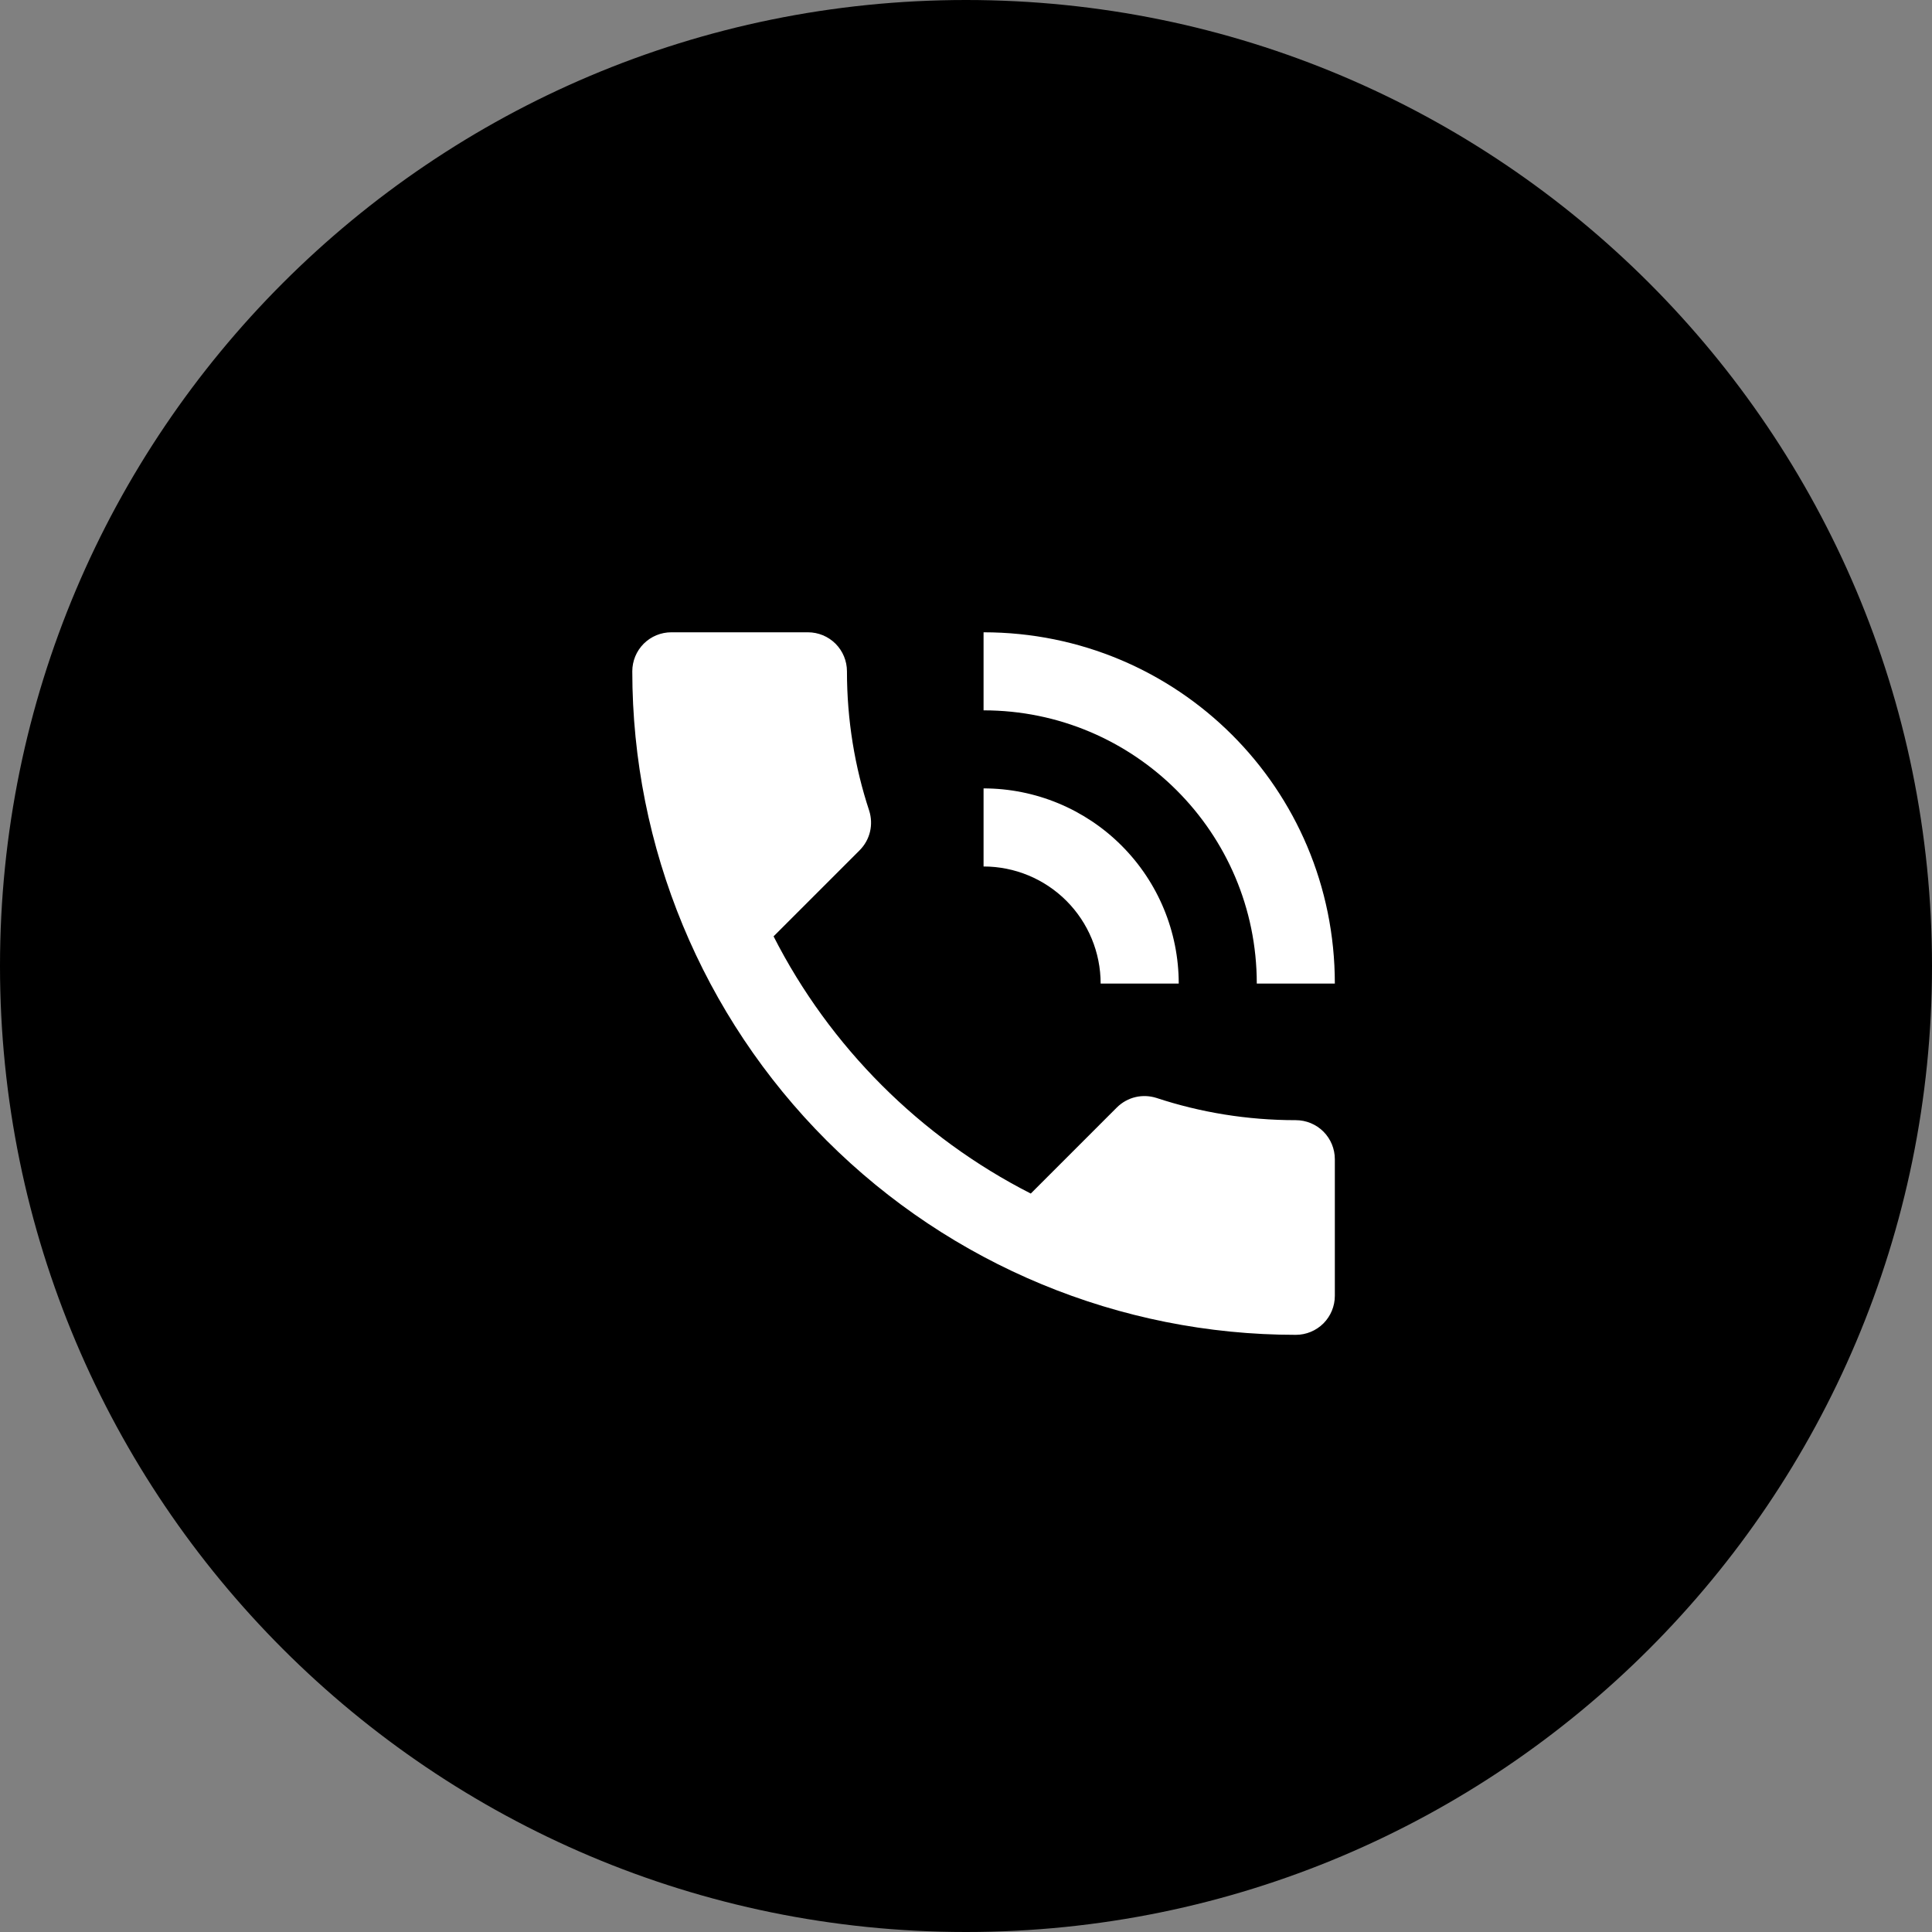
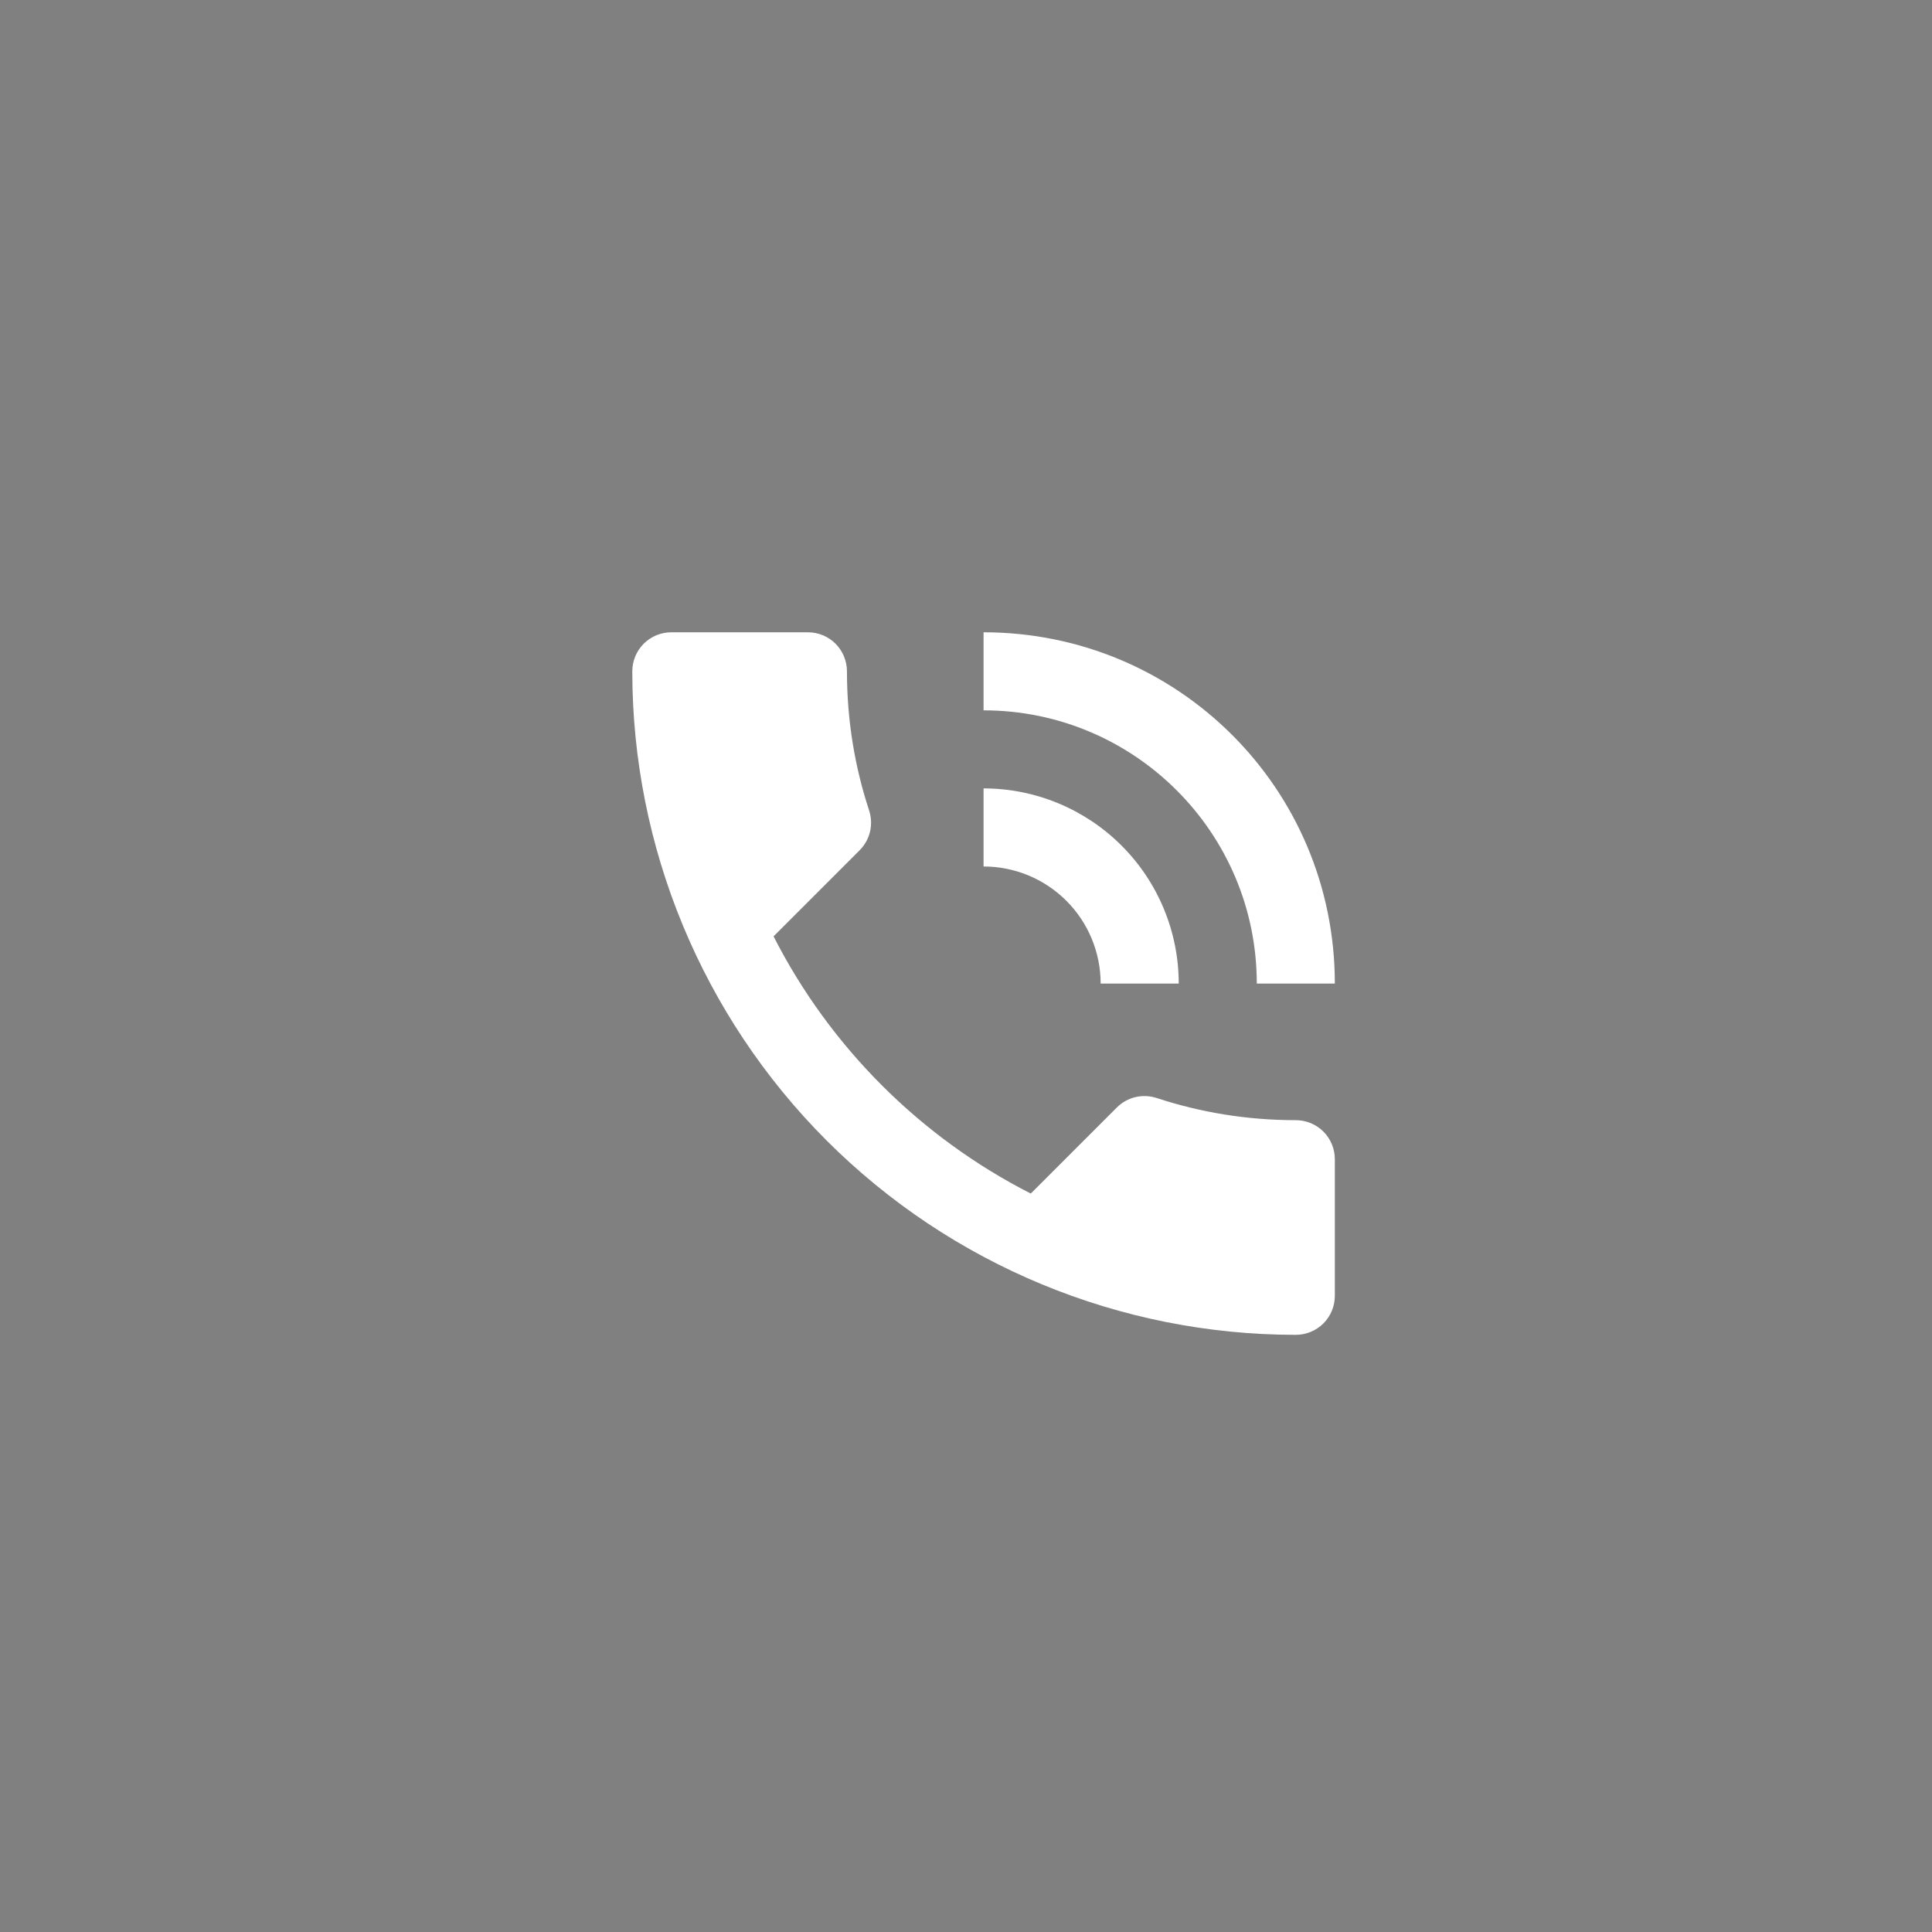
<svg xmlns="http://www.w3.org/2000/svg" width="55" height="55" viewBox="0 0 55 55" fill="none">
  <rect x="0" y="0" width="55" height="55" fill="#808080" stroke="none" />
-   <path d="M55 27.5C55 42.688 42.688 55 27.5 55C12.312 55 0 42.688 0 27.5C0 12.312 12.312 0 27.5 0C42.688 0 55 12.312 55 27.5Z" fill="black" />
  <path d="M31.333 28H33.556C33.556 26.527 32.97 25.113 31.928 24.072C30.887 23.03 29.473 22.444 28 22.444V24.667C28.884 24.667 29.732 25.018 30.357 25.643C30.982 26.268 31.333 27.116 31.333 28ZM35.778 28H38C38 22.444 33.522 18 28 18V20.222C32.289 20.222 35.778 23.7 35.778 28ZM36.889 31.889C35.5 31.889 34.167 31.667 32.922 31.256C32.533 31.133 32.1 31.222 31.789 31.533L29.344 33.978C26.2 32.378 23.622 29.8 22.022 26.656L24.467 24.211C24.778 23.9 24.867 23.467 24.744 23.078C24.333 21.833 24.111 20.5 24.111 19.111C24.111 18.816 23.994 18.534 23.786 18.325C23.577 18.117 23.295 18 23 18H19.111C18.816 18 18.534 18.117 18.325 18.325C18.117 18.534 18 18.816 18 19.111C18 24.121 19.99 28.925 23.532 32.468C27.075 36.01 31.879 38 36.889 38C37.184 38 37.466 37.883 37.675 37.675C37.883 37.466 38 37.184 38 36.889V33C38 32.705 37.883 32.423 37.675 32.214C37.466 32.006 37.184 31.889 36.889 31.889Z" fill="white" />
</svg>